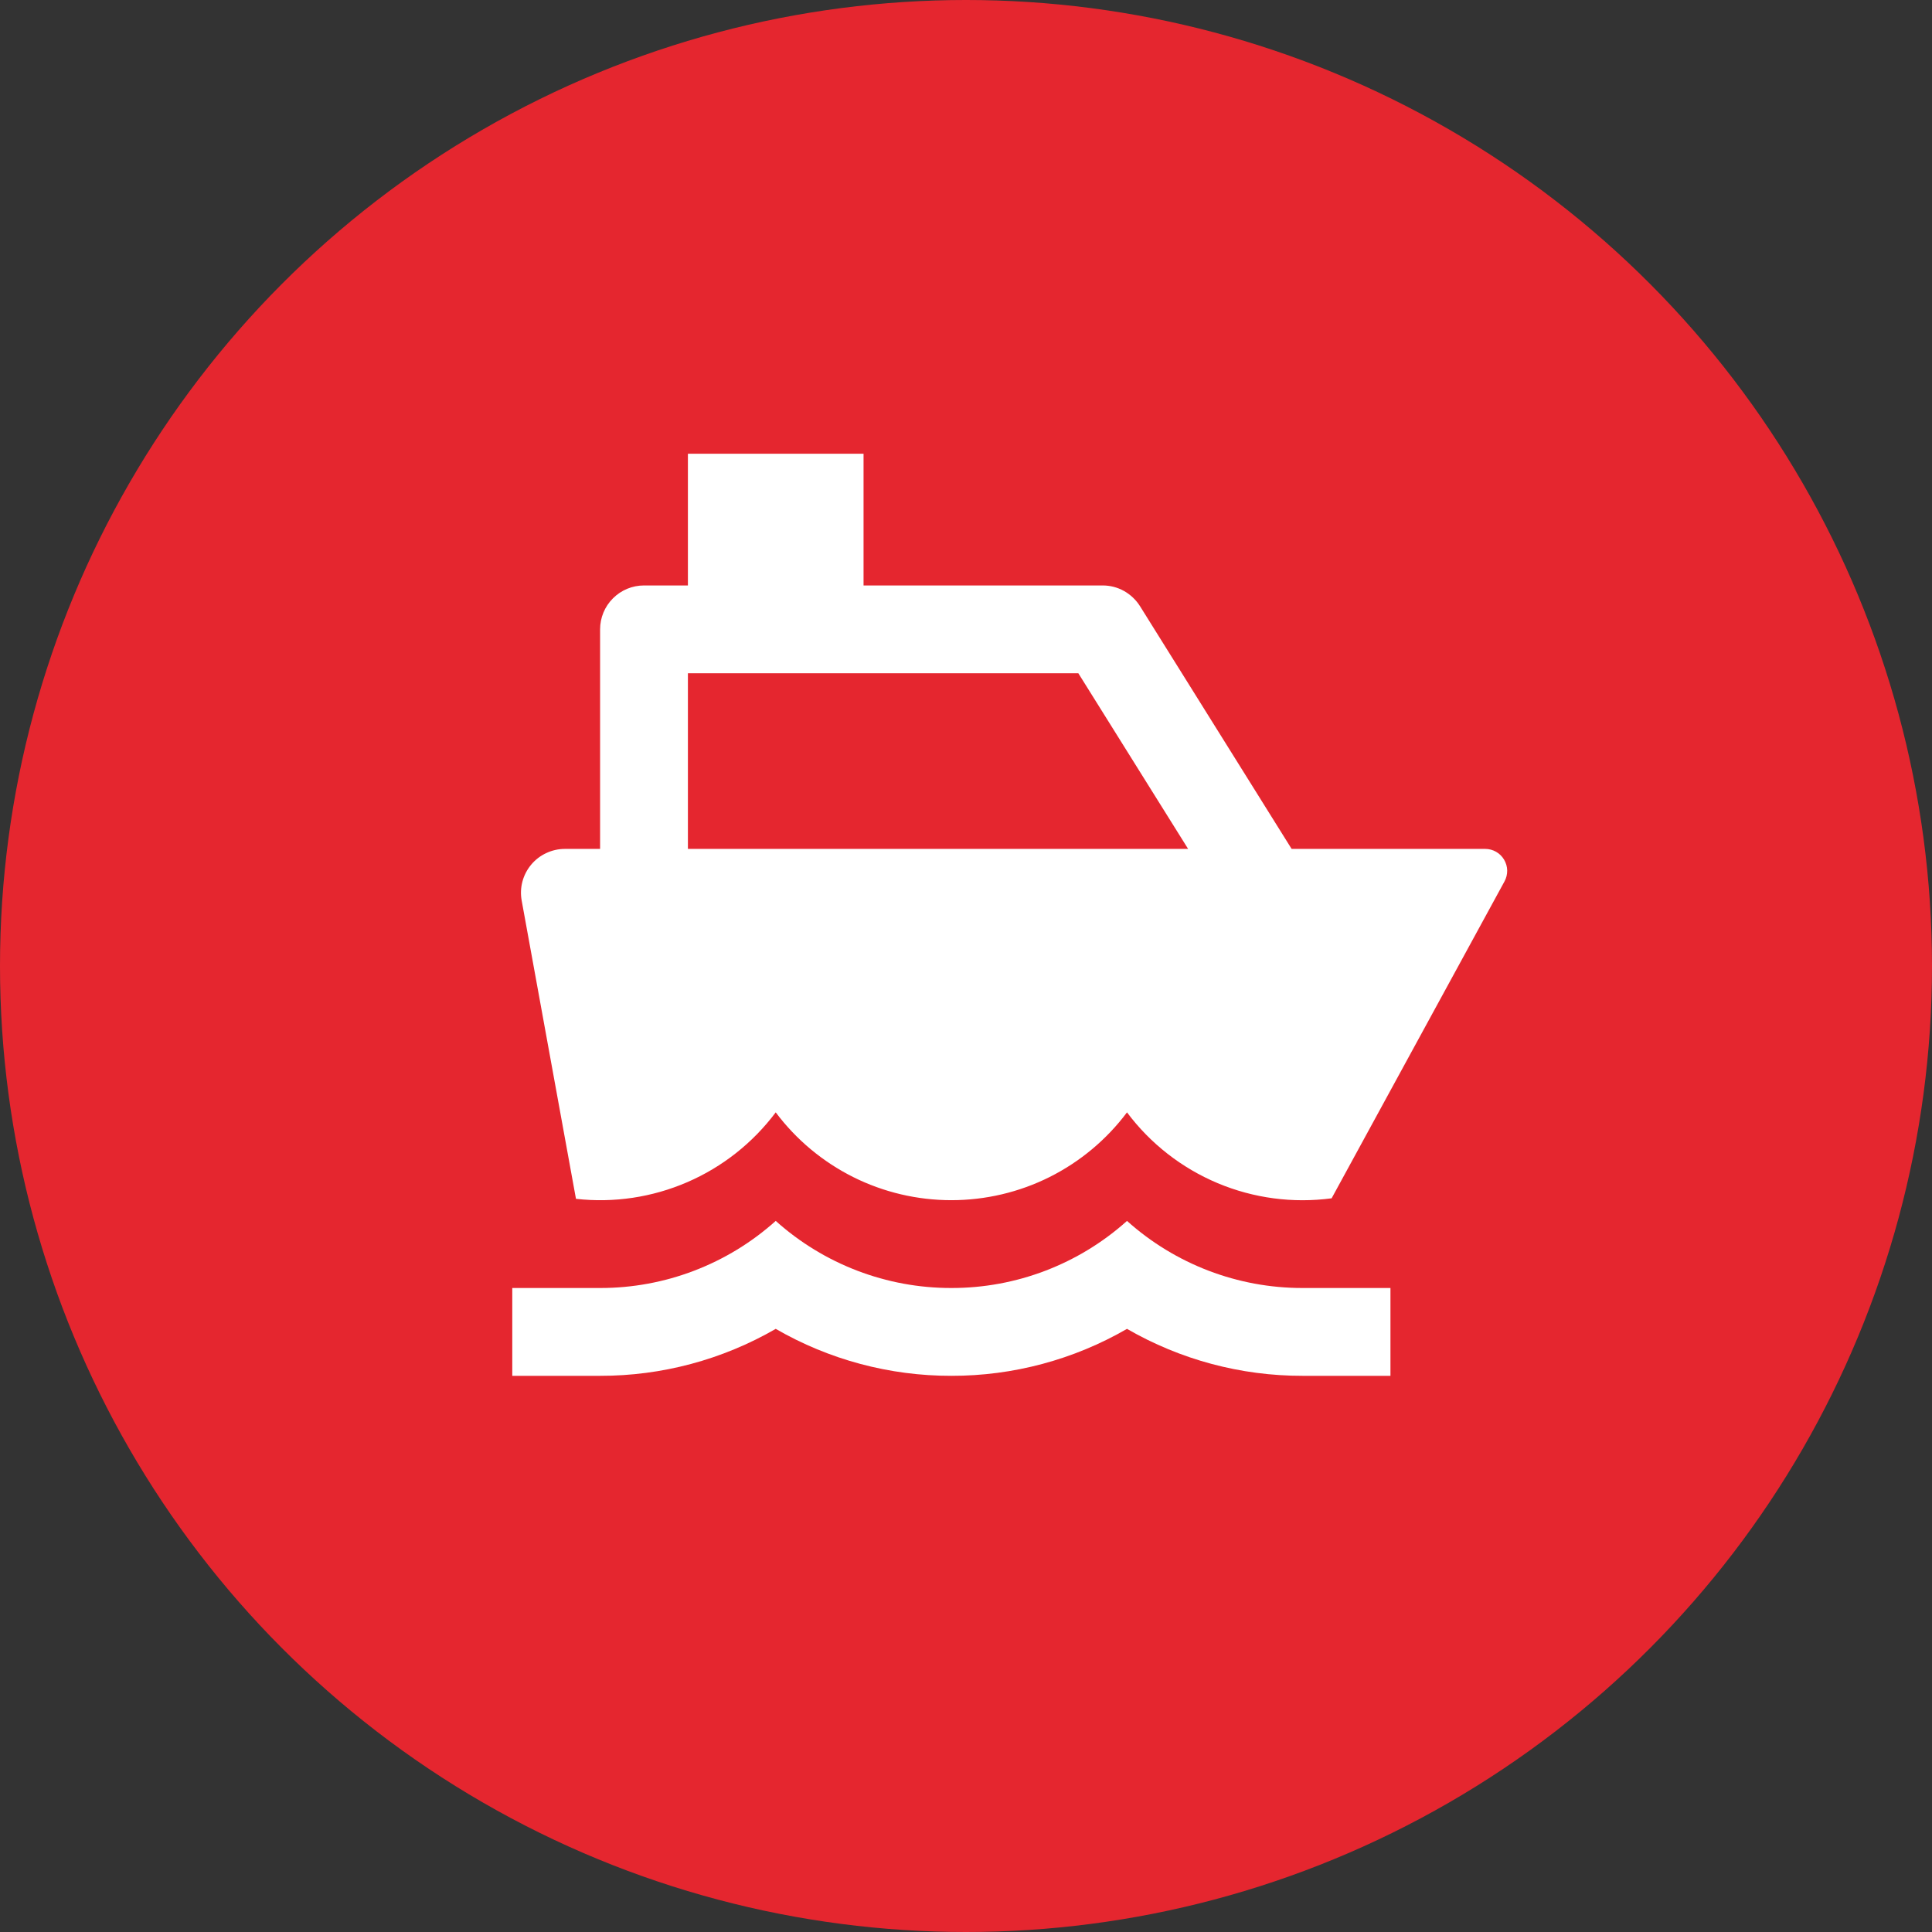
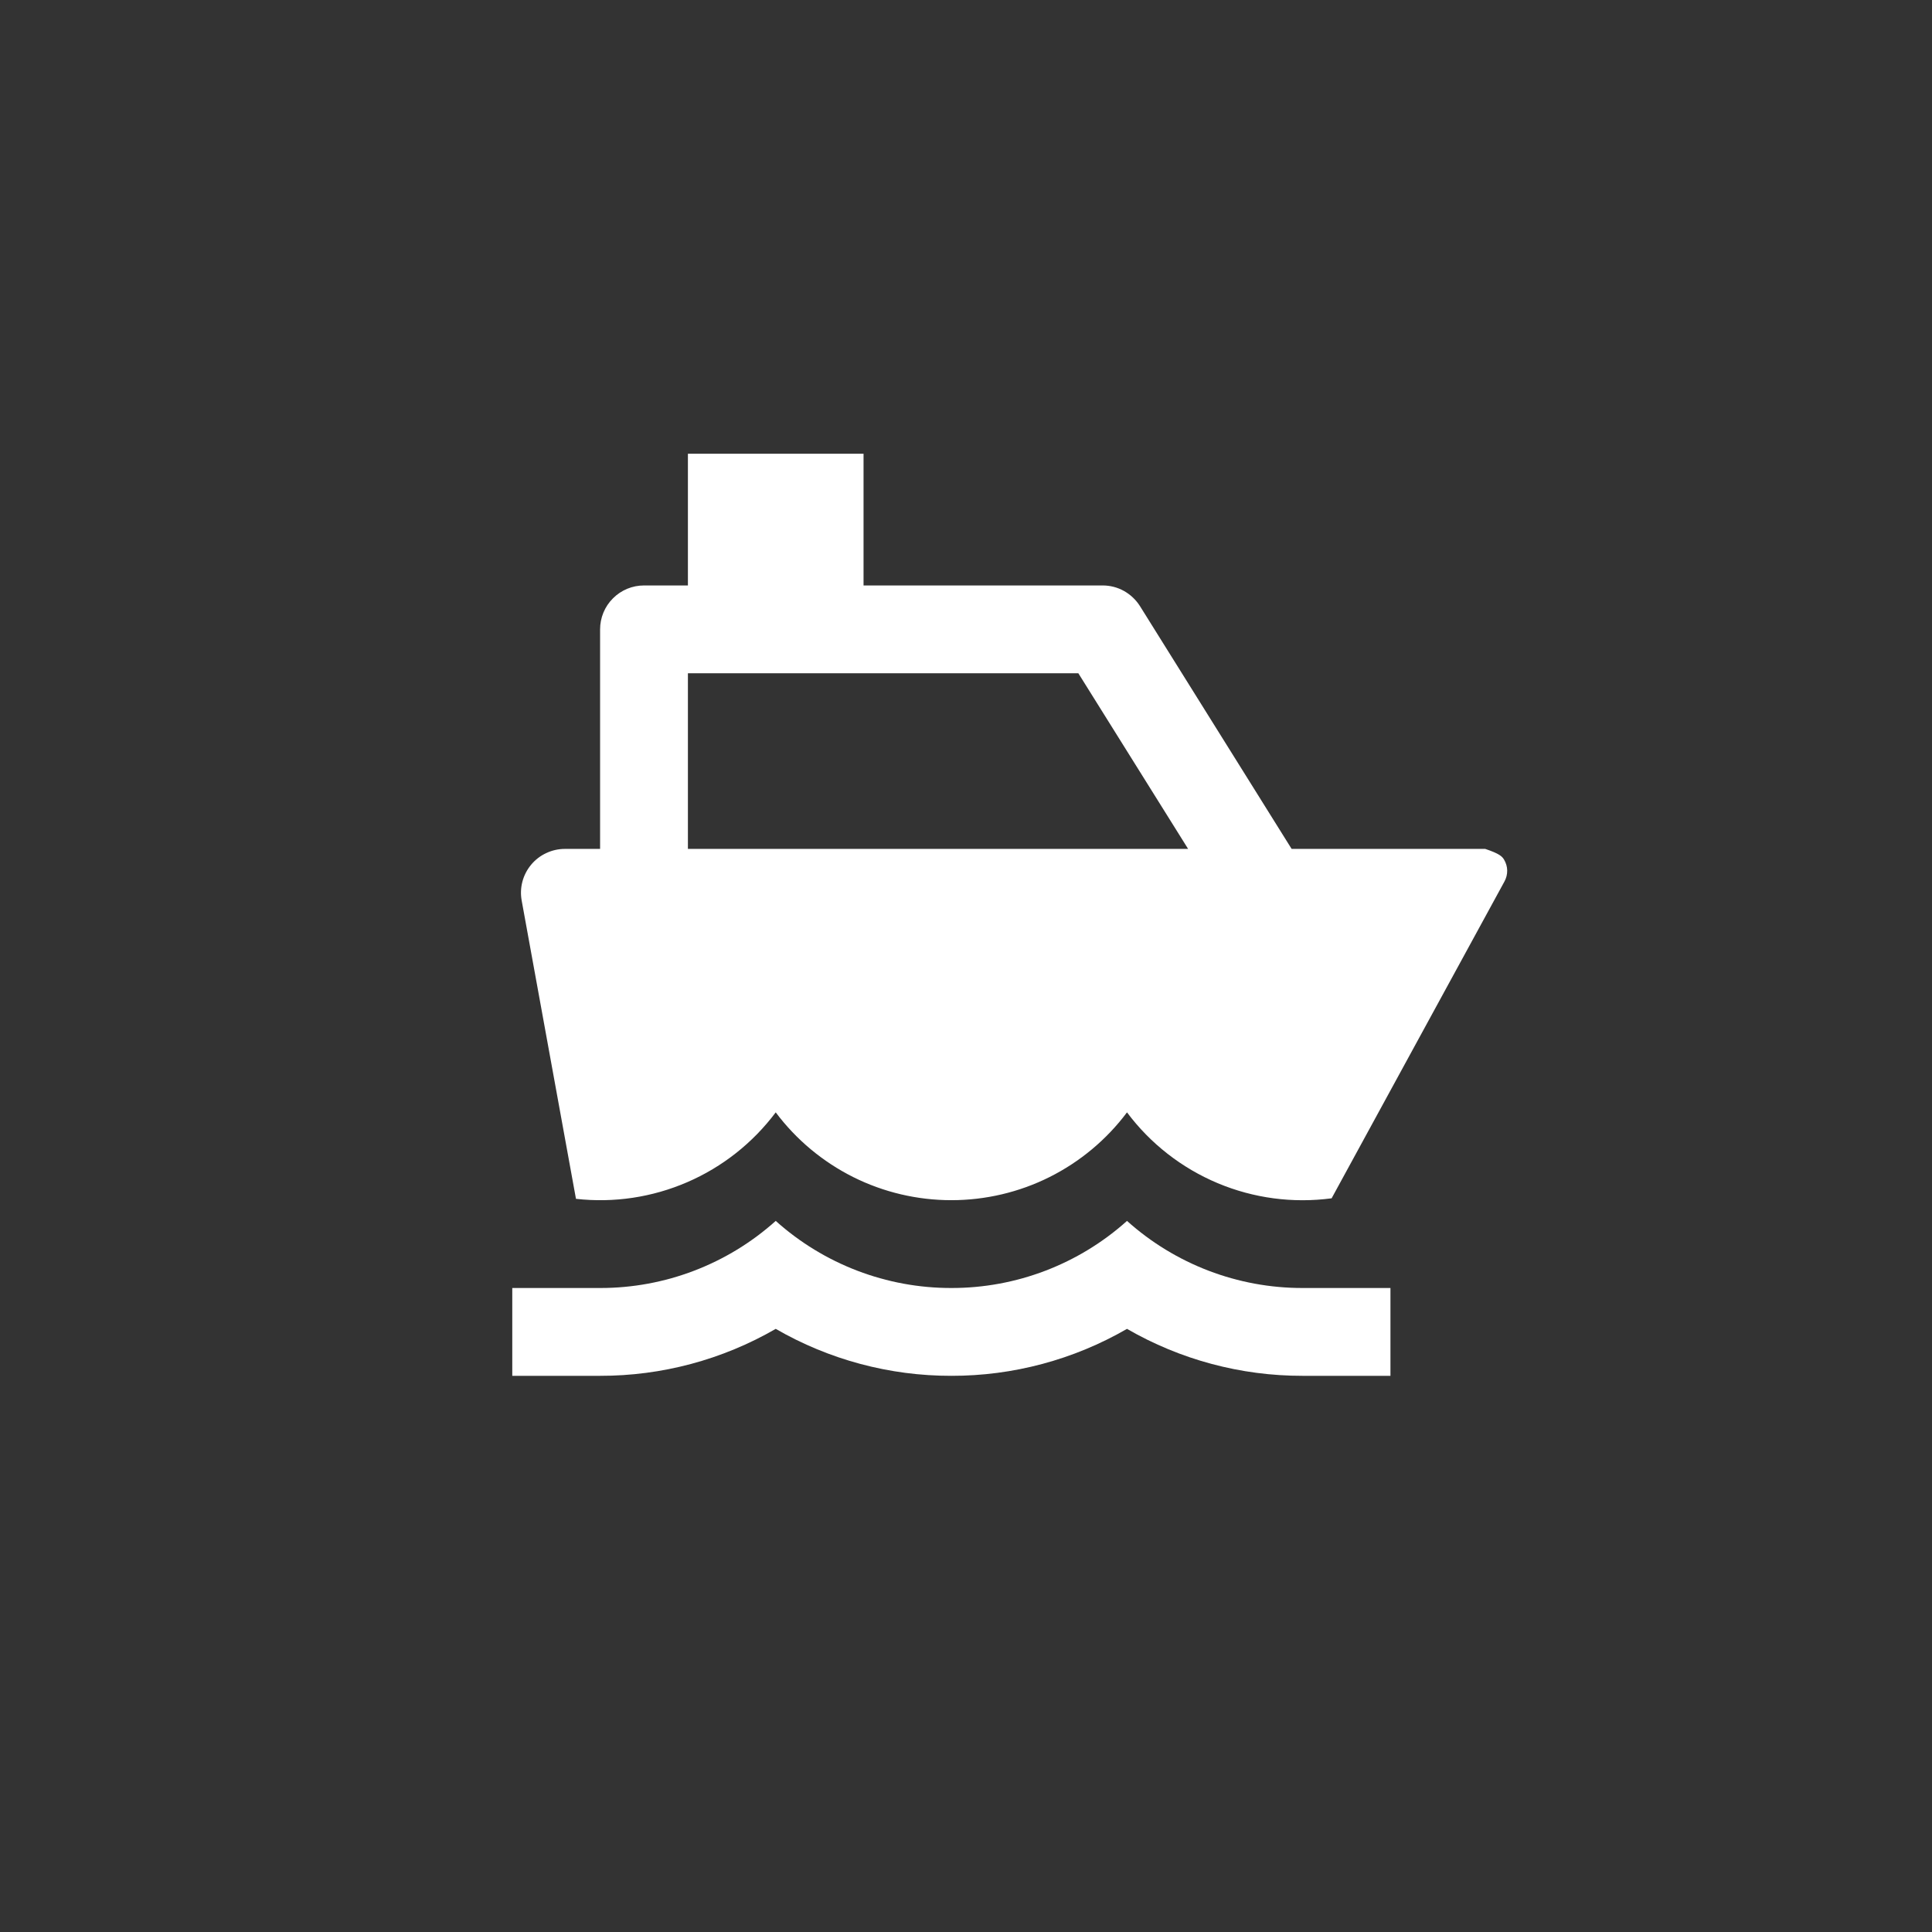
<svg xmlns="http://www.w3.org/2000/svg" width="33" height="33" viewBox="0 0 33 33" fill="none">
  <rect x="0" y="0" width="33" height="33" fill="#333333" stroke="none" />
-   <circle cx="16.5" cy="16.5" r="16.5" fill="#e5262f" />
-   <path d="M14.75 10H18.834C18.962 10 19.087 10.032 19.198 10.094C19.309 10.156 19.403 10.245 19.471 10.352L22.062 14.5H25.369C25.434 14.5 25.498 14.517 25.554 14.549C25.611 14.581 25.658 14.628 25.691 14.684C25.724 14.74 25.743 14.803 25.744 14.868C25.745 14.934 25.729 14.998 25.698 15.055L22.745 20.468C22.084 20.556 21.412 20.467 20.798 20.209C20.184 19.951 19.649 19.534 19.25 19C18.901 19.466 18.448 19.844 17.927 20.105C17.407 20.365 16.832 20.5 16.25 20.5C15.668 20.5 15.093 20.365 14.573 20.105C14.052 19.844 13.599 19.466 13.25 19C12.859 19.522 12.339 19.933 11.74 20.192C11.142 20.451 10.486 20.55 9.838 20.477L8.911 15.384C8.891 15.276 8.895 15.165 8.923 15.059C8.951 14.953 9.002 14.854 9.073 14.769C9.143 14.685 9.231 14.617 9.331 14.571C9.43 14.524 9.539 14.5 9.649 14.5H10.25V10.75C10.25 10.551 10.329 10.36 10.47 10.22C10.61 10.079 10.801 10 11 10H11.75V7.75H14.75V10ZM11.75 14.5H20.294L18.419 11.5H11.75V14.5ZM10.25 22C11.357 22.002 12.426 21.593 13.25 20.854C14.074 21.593 15.143 22.002 16.25 22C17.357 22.002 18.426 21.593 19.25 20.854C20.074 21.593 21.143 22.002 22.25 22H23.75V23.5H22.25C21.197 23.502 20.162 23.225 19.25 22.698C18.338 23.225 17.303 23.502 16.25 23.5C15.197 23.502 14.162 23.225 13.25 22.698C12.338 23.225 11.303 23.502 10.25 23.5H8.75V22H10.25Z" fill="white" />
+   <path d="M14.75 10H18.834C18.962 10 19.087 10.032 19.198 10.094C19.309 10.156 19.403 10.245 19.471 10.352L22.062 14.5H25.369C25.611 14.581 25.658 14.628 25.691 14.684C25.724 14.74 25.743 14.803 25.744 14.868C25.745 14.934 25.729 14.998 25.698 15.055L22.745 20.468C22.084 20.556 21.412 20.467 20.798 20.209C20.184 19.951 19.649 19.534 19.25 19C18.901 19.466 18.448 19.844 17.927 20.105C17.407 20.365 16.832 20.5 16.25 20.5C15.668 20.5 15.093 20.365 14.573 20.105C14.052 19.844 13.599 19.466 13.25 19C12.859 19.522 12.339 19.933 11.74 20.192C11.142 20.451 10.486 20.55 9.838 20.477L8.911 15.384C8.891 15.276 8.895 15.165 8.923 15.059C8.951 14.953 9.002 14.854 9.073 14.769C9.143 14.685 9.231 14.617 9.331 14.571C9.43 14.524 9.539 14.5 9.649 14.5H10.25V10.75C10.25 10.551 10.329 10.36 10.47 10.22C10.61 10.079 10.801 10 11 10H11.75V7.75H14.75V10ZM11.75 14.5H20.294L18.419 11.5H11.75V14.5ZM10.25 22C11.357 22.002 12.426 21.593 13.25 20.854C14.074 21.593 15.143 22.002 16.25 22C17.357 22.002 18.426 21.593 19.25 20.854C20.074 21.593 21.143 22.002 22.25 22H23.75V23.5H22.25C21.197 23.502 20.162 23.225 19.25 22.698C18.338 23.225 17.303 23.502 16.25 23.5C15.197 23.502 14.162 23.225 13.25 22.698C12.338 23.225 11.303 23.502 10.25 23.5H8.75V22H10.25Z" fill="white" />
</svg>